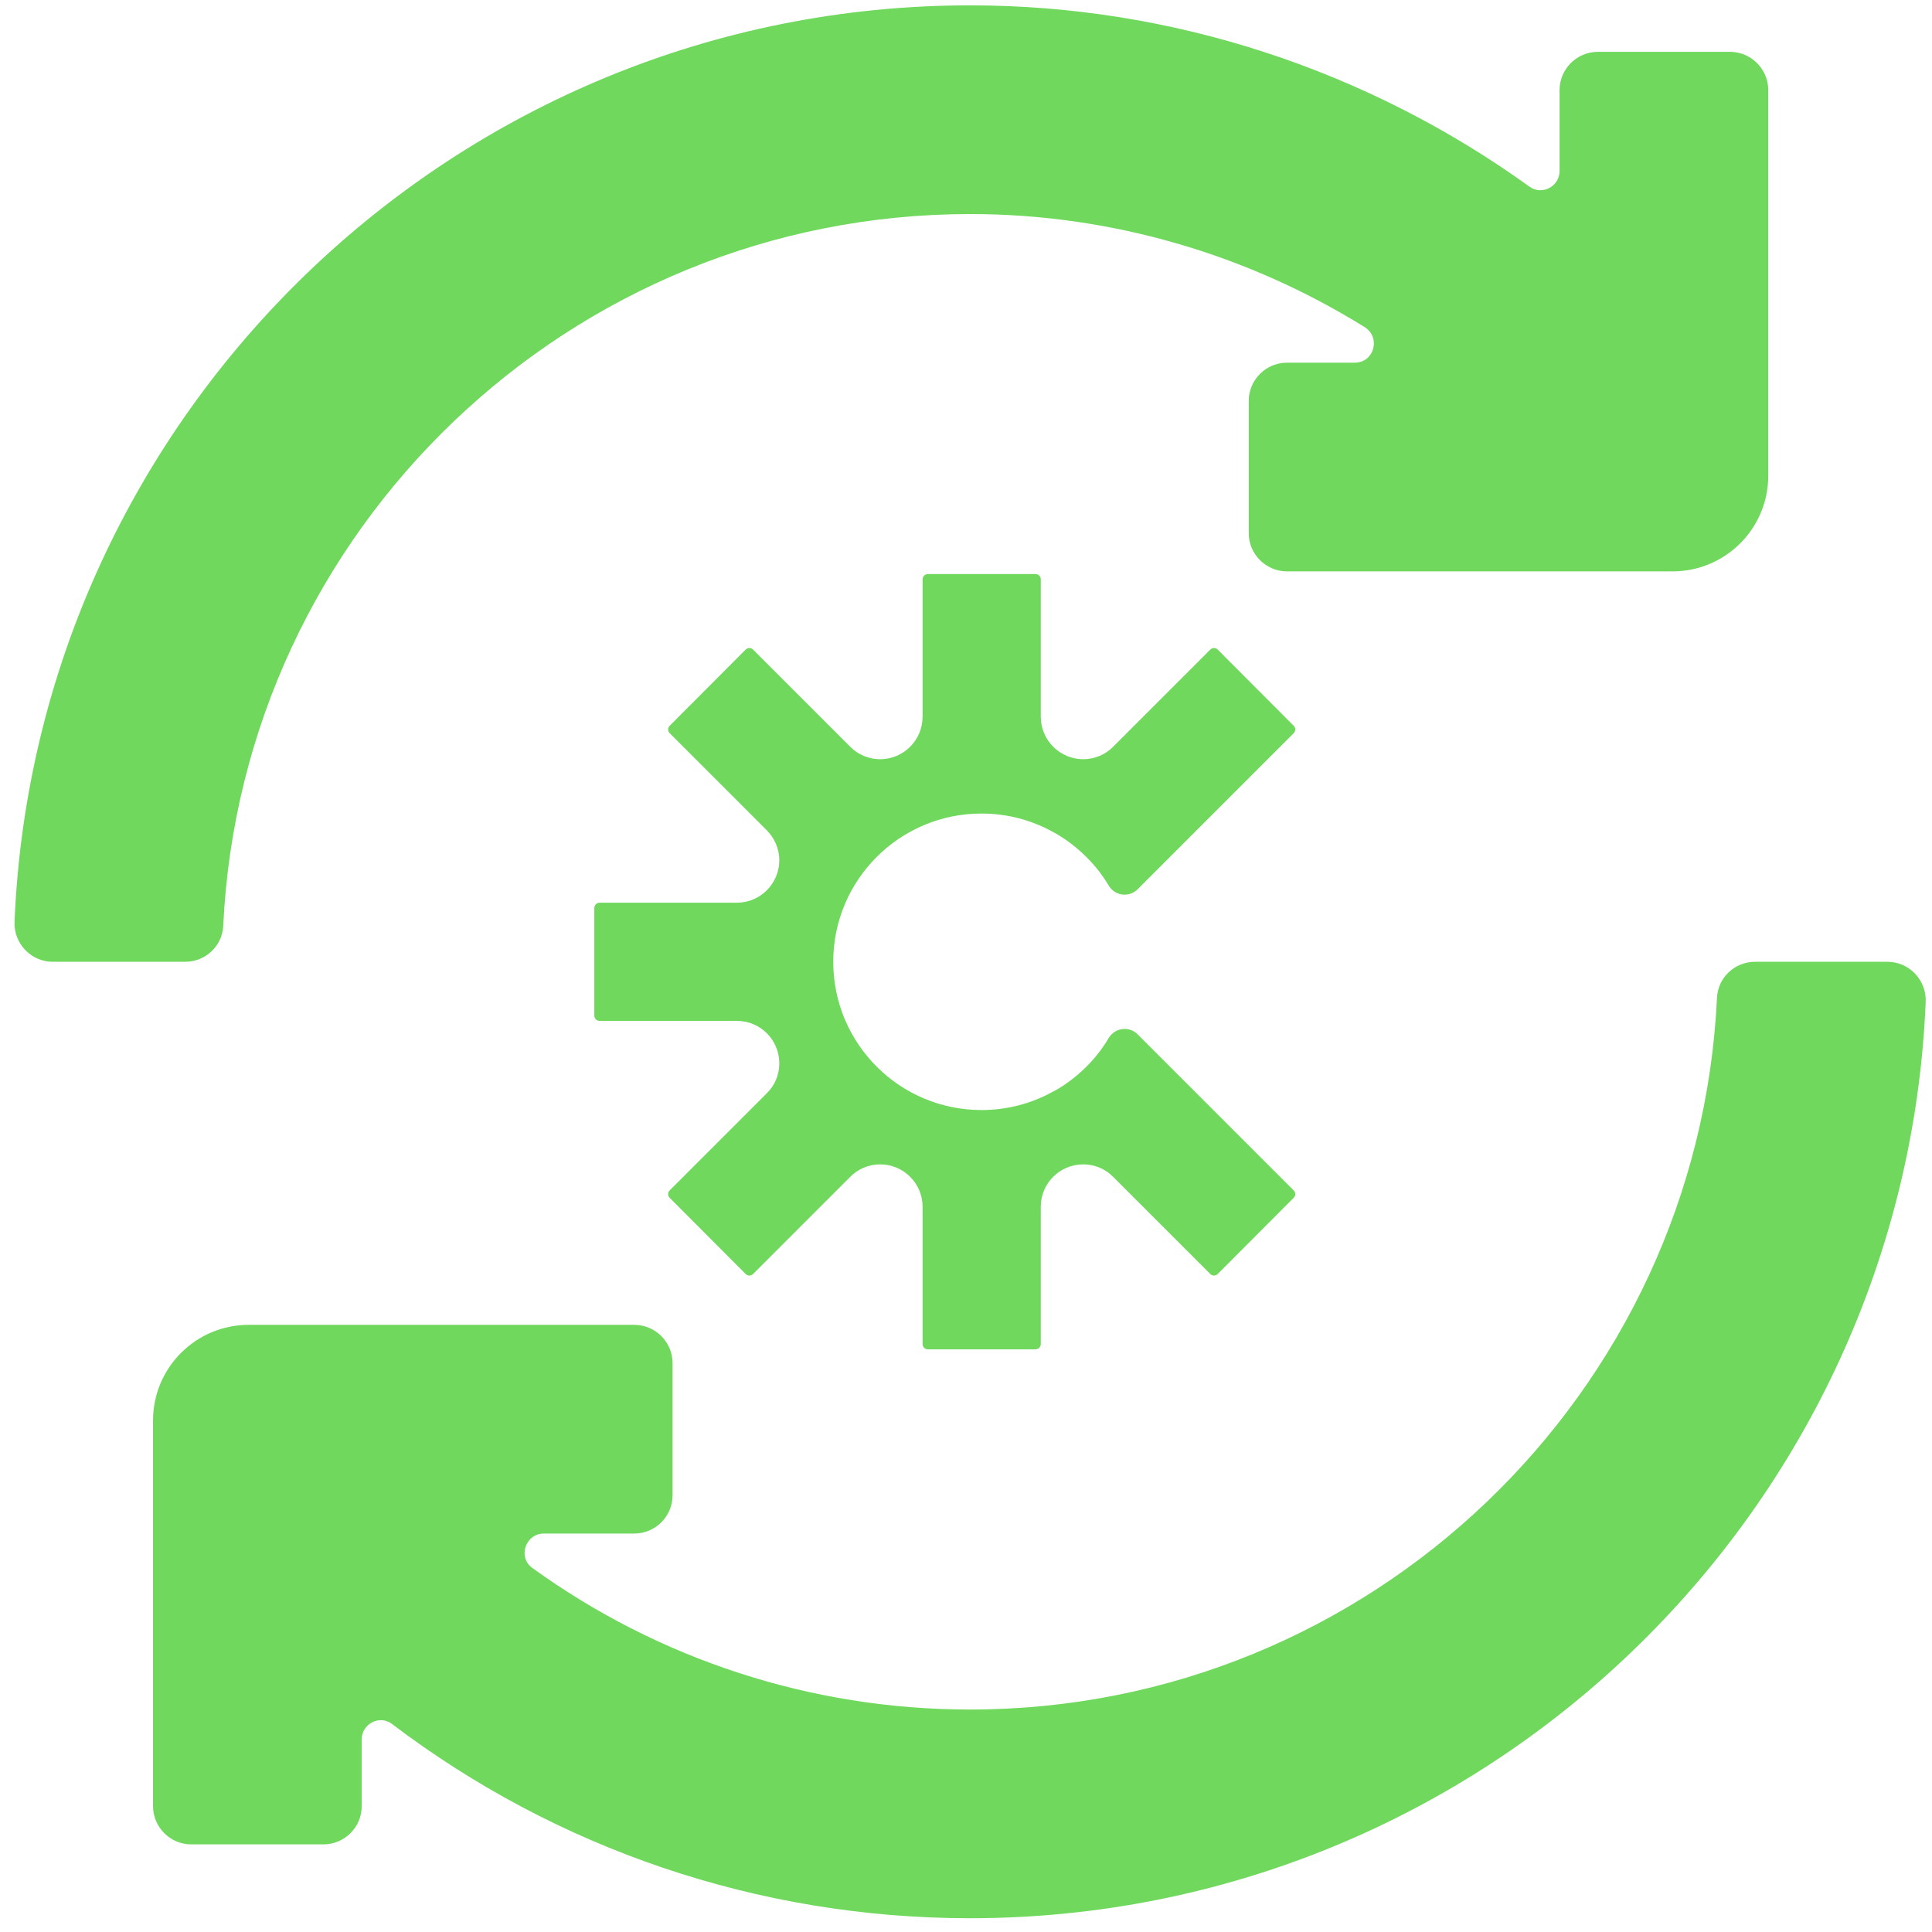
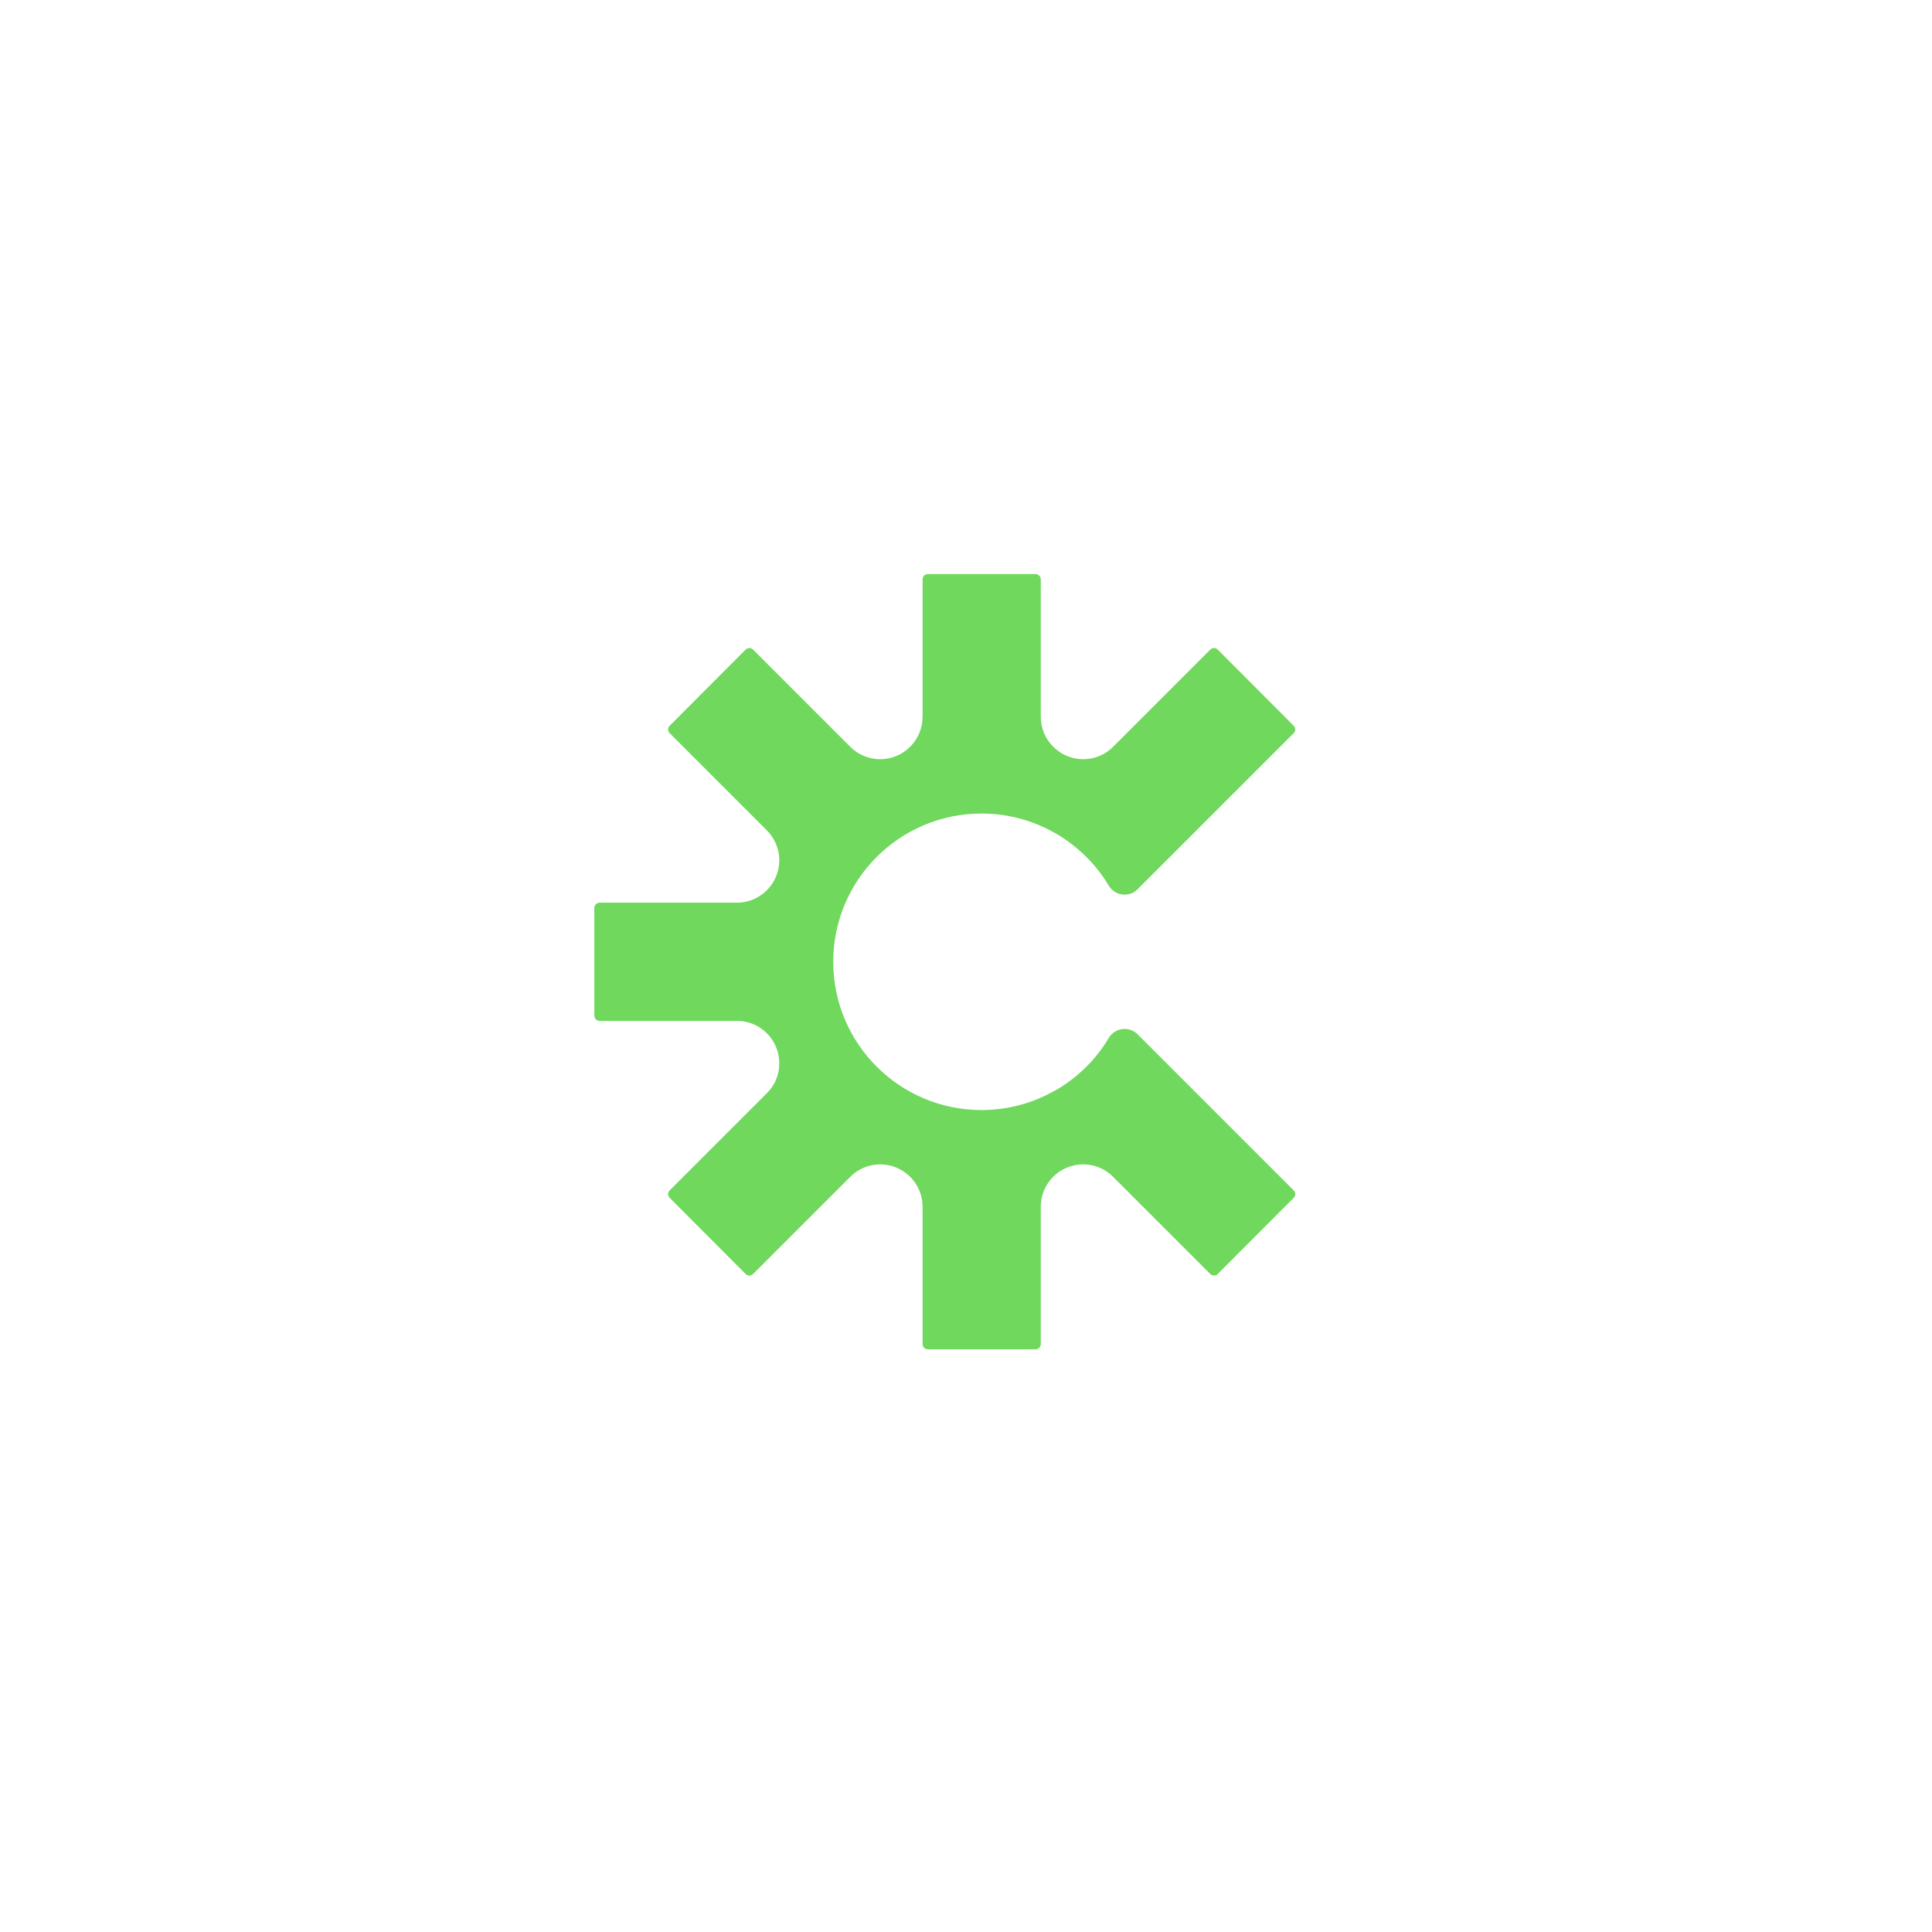
<svg xmlns="http://www.w3.org/2000/svg" width="101" height="101" viewBox="0 0 101 101" fill="none">
  <path d="M59.47 54.07C59.3 53.9 59.06 53.79 58.79 53.79C58.43 53.79 58.12 53.99 57.95 54.28C56.84 56.18 55.08 57.06 55.06 57.06C53.95 57.68 52.67 58.03 51.31 58.03C47.03 58.03 43.56 54.56 43.56 50.28C43.56 46 47.03 42.53 51.31 42.53C52.67 42.53 53.95 42.88 55.06 43.5C55.07 43.5 56.84 44.39 57.95 46.28C58.12 46.57 58.43 46.77 58.79 46.77C59.06 46.77 59.3 46.66 59.47 46.49L67.63 38.33C67.74 38.22 67.74 38.05 67.63 37.94L63.66 33.96C63.55 33.85 63.38 33.85 63.27 33.96L58.2 39.03C57.8 39.44 57.24 39.69 56.63 39.69C55.41 39.69 54.41 38.7 54.41 37.47V30.29C54.41 30.14 54.29 30.01 54.13 30.01H48.51C48.36 30.01 48.23 30.13 48.23 30.29V37.47C48.23 38.69 47.24 39.69 46.01 39.69C45.4 39.69 44.84 39.44 44.44 39.03L39.37 33.96C39.26 33.85 39.09 33.85 38.98 33.96L35.01 37.94C34.9 38.05 34.9 38.22 35.01 38.33L40.08 43.4C40.48 43.8 40.74 44.36 40.74 44.97C40.74 46.19 39.75 47.19 38.53 47.19H31.35C31.2 47.19 31.07 47.31 31.07 47.47V53.09C31.07 53.24 31.19 53.37 31.35 53.37H38.53C39.75 53.37 40.74 54.36 40.74 55.59C40.74 56.21 40.49 56.76 40.08 57.16L35.01 62.23C34.9 62.34 34.9 62.51 35.01 62.62L38.98 66.6C39.09 66.71 39.26 66.71 39.37 66.6L44.44 61.53C44.84 61.12 45.4 60.87 46.01 60.87C47.23 60.87 48.23 61.86 48.23 63.08V70.26C48.23 70.41 48.35 70.54 48.51 70.54H54.13C54.28 70.54 54.41 70.42 54.41 70.26V63.08C54.41 61.86 55.4 60.87 56.63 60.87C57.24 60.87 57.8 61.12 58.2 61.53L63.27 66.6C63.38 66.71 63.55 66.71 63.66 66.6L67.63 62.62C67.74 62.51 67.74 62.34 67.63 62.23L59.47 54.07Z" fill="#6FD85D" />
-   <path d="M91.75 50.28C90.69 50.28 89.81 51.1 89.76 52.16C88.78 72.85 71.64 89.37 50.71 89.37C42.35 89.37 34.39 86.71 27.83 81.97C27.05 81.41 27.47 80.17 28.43 80.17H33.16C34.26 80.17 35.16 79.27 35.16 78.17V71.26C35.16 70.16 34.26 69.26 33.16 69.26H13C10.24 69.26 8 71.5 8 74.26V94.42C8 95.52 8.9 96.42 10 96.42H16.91C18.01 96.42 18.91 95.52 18.91 94.42V90.93C18.91 90.11 19.85 89.63 20.5 90.13C29.07 96.63 39.61 100.28 50.71 100.28C77.58 100.28 99.56 78.98 100.67 52.38C100.72 51.24 99.81 50.28 98.67 50.28H91.75Z" fill="#6FD85D" />
-   <path d="M50.72 11.19C58.09 11.19 65.22 13.3 71.34 17.1C72.2 17.64 71.84 18.96 70.82 18.96H67.28C66.18 18.96 65.28 19.86 65.28 20.96V27.87C65.28 28.97 66.18 29.87 67.28 29.87H87.44C90.2 29.87 92.44 27.63 92.44 24.87V4.71C92.44 3.61 91.54 2.71 90.44 2.71H83.53C82.43 2.71 81.53 3.61 81.53 4.71V8.94C81.53 9.75 80.61 10.23 79.96 9.76C71.54 3.69 61.33 0.28 50.72 0.28C23.85 0.28 1.87 21.58 0.76 48.18C0.71 49.32 1.62 50.28 2.76 50.28H9.68C10.74 50.28 11.62 49.46 11.67 48.4C12.65 27.71 29.79 11.19 50.72 11.19Z" fill="#6FD85D" />
</svg>